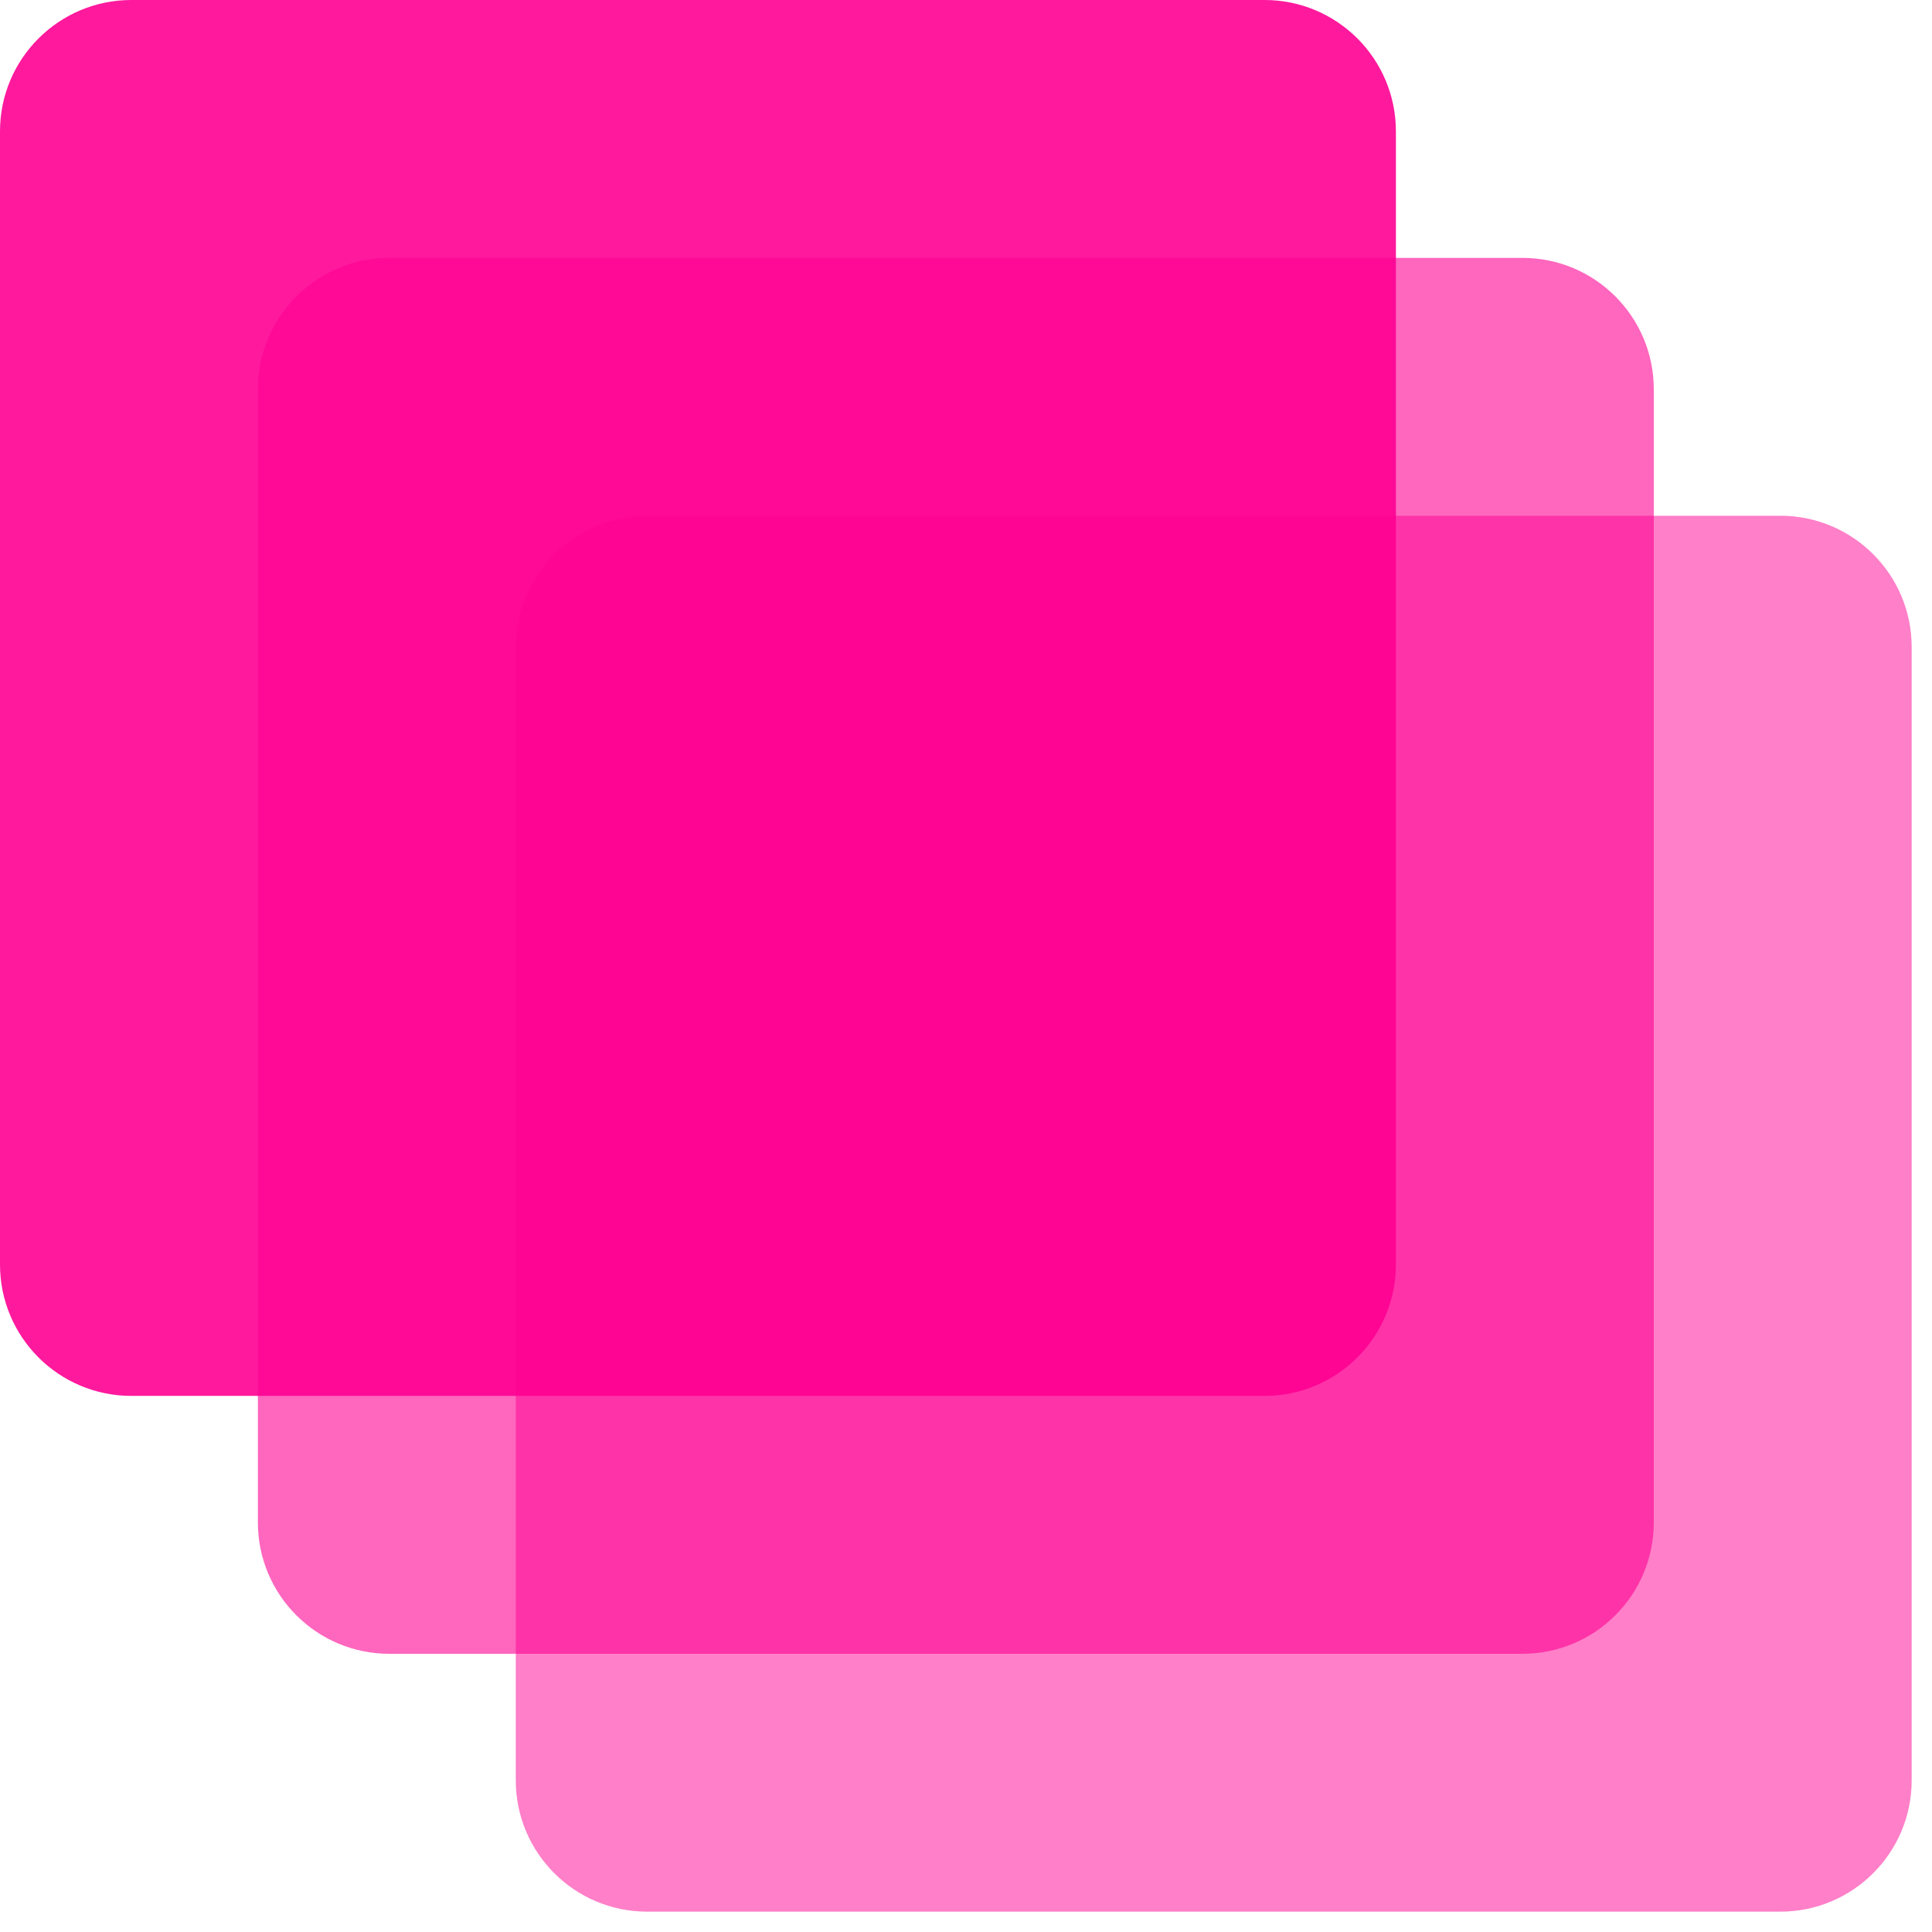
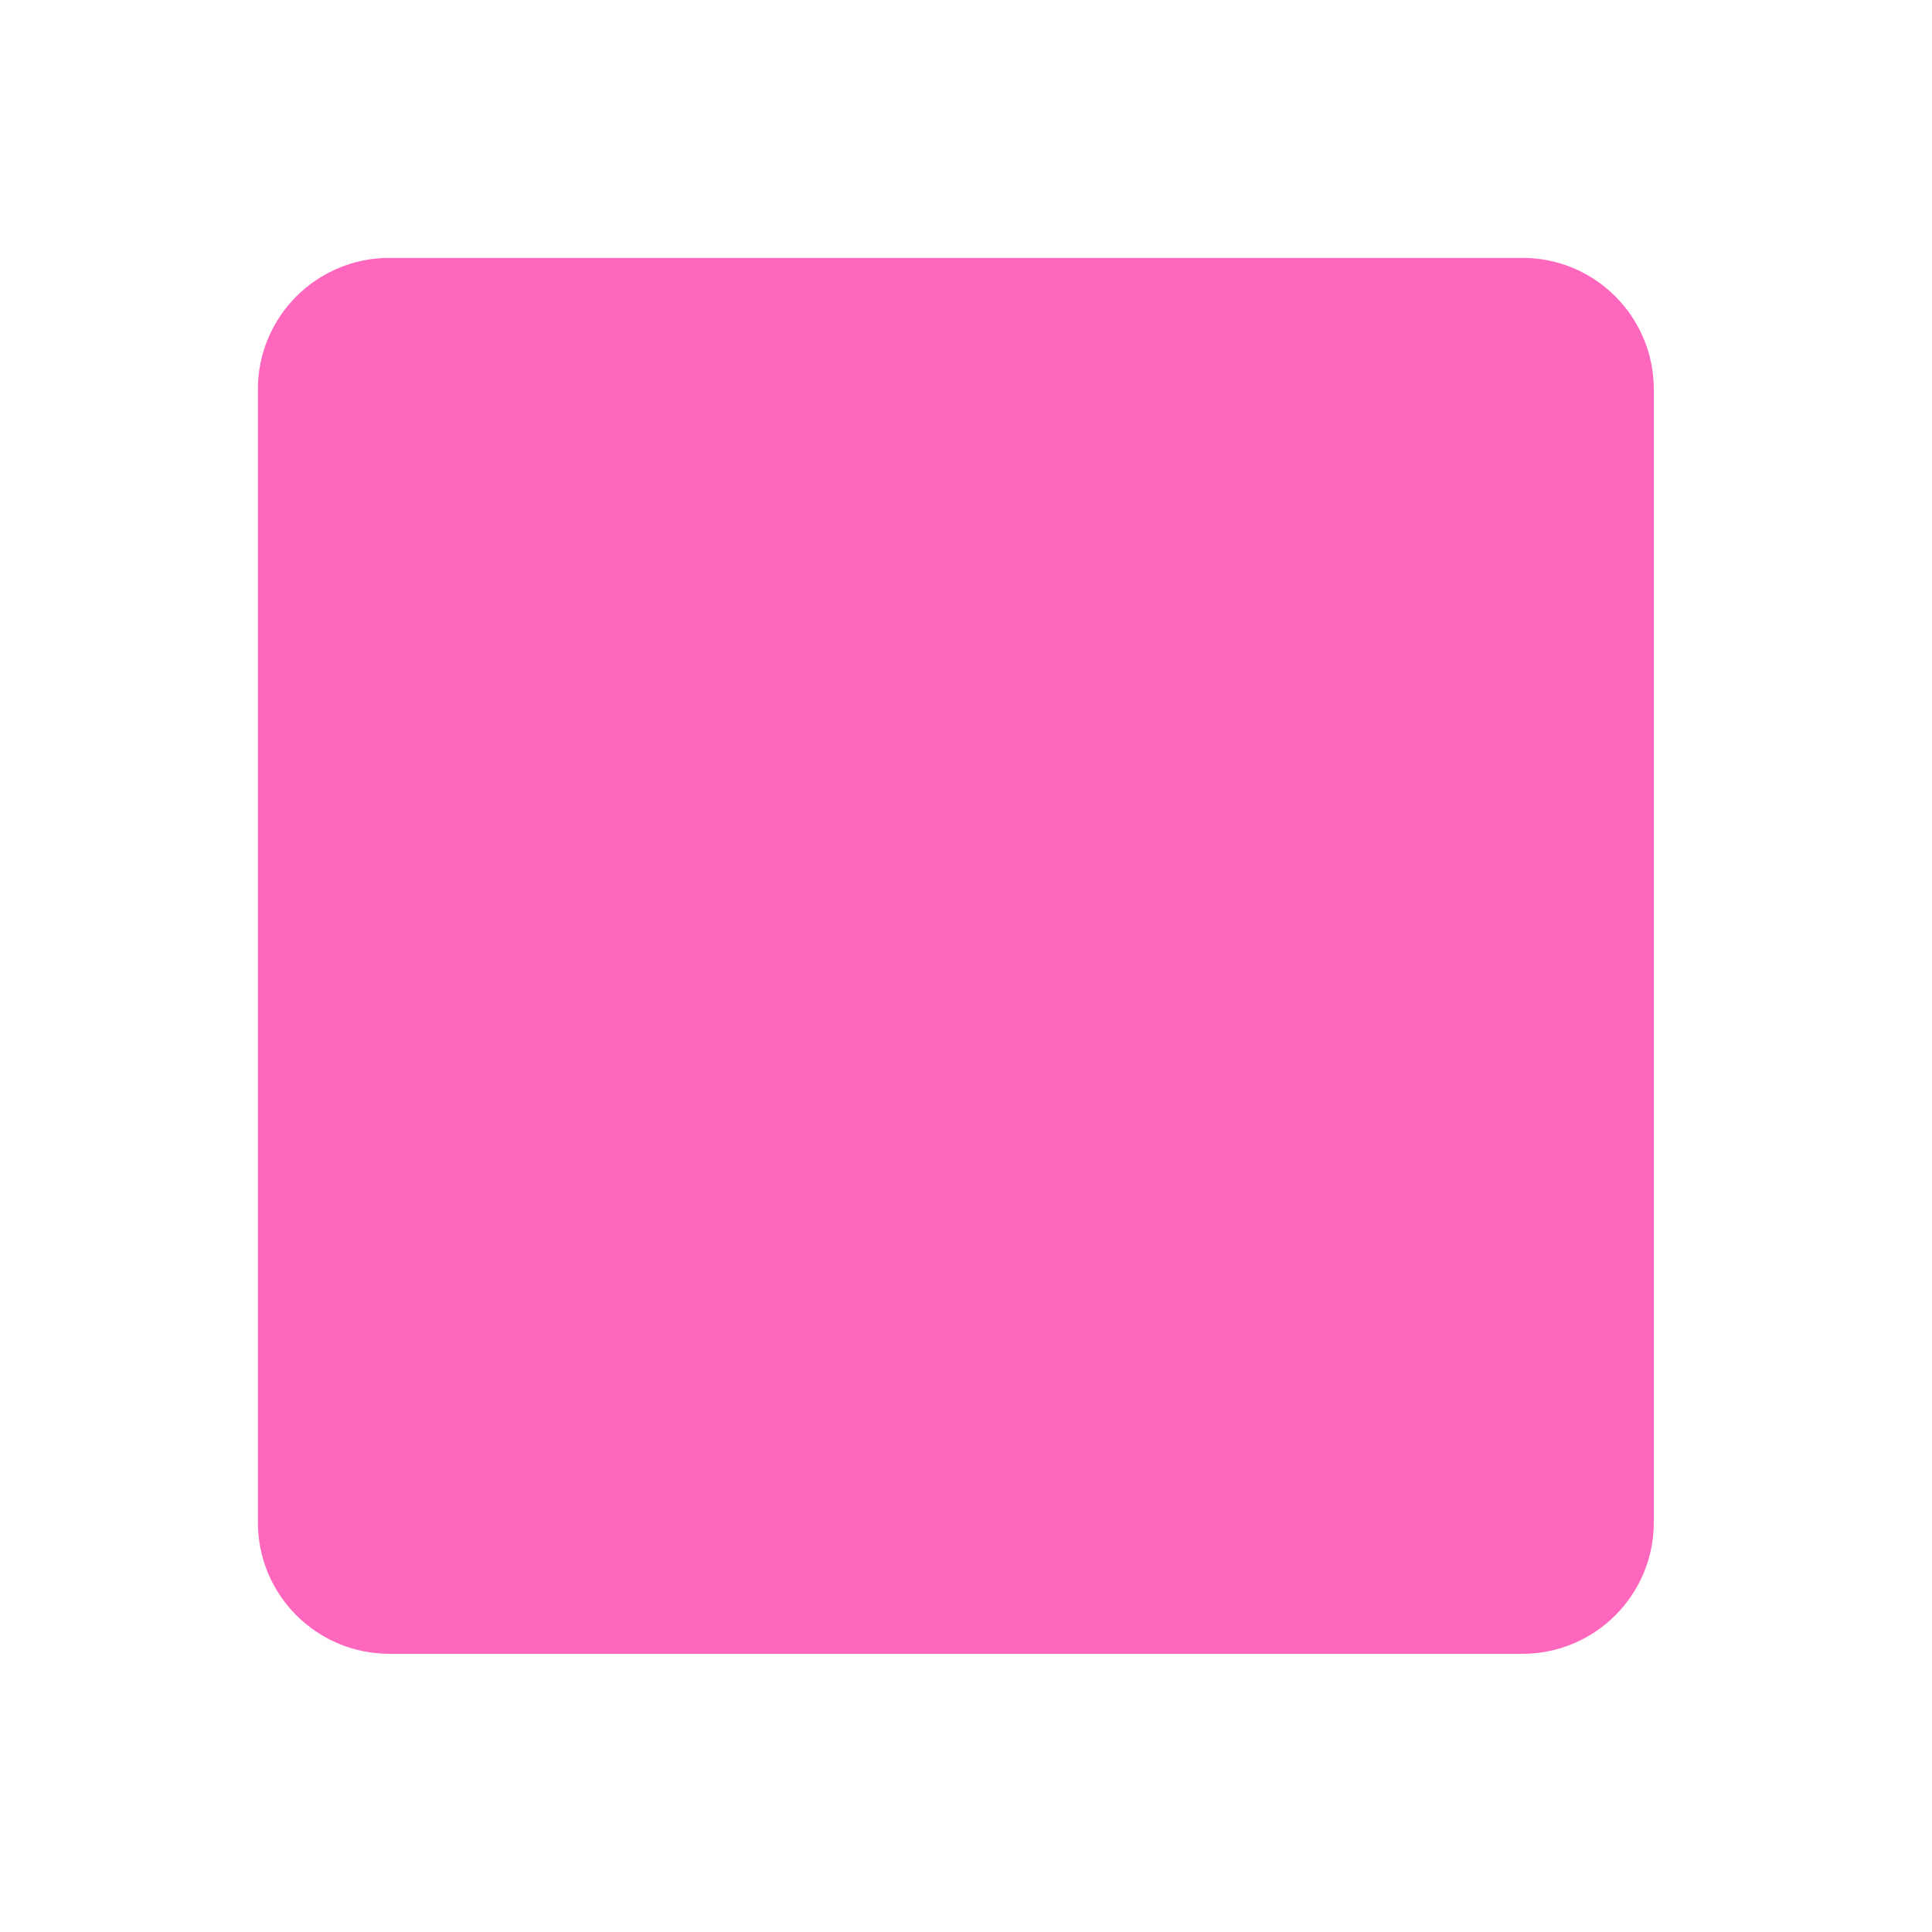
<svg xmlns="http://www.w3.org/2000/svg" width="77" height="77" viewBox="0 0 77 77" fill="none">
  <path opacity="0.6" d="M10.278 15.514C10.278 12.623 12.623 10.278 15.514 10.278H60.676C63.568 10.278 65.912 12.623 65.912 15.514V60.676C65.912 63.568 63.568 65.912 60.676 65.912H15.514C12.623 65.912 10.278 63.568 10.278 60.676V15.514Z" fill="#FF0093" />
-   <path opacity="0.5" d="M20.556 25.791C20.556 22.899 22.9 20.555 25.792 20.555H70.954C73.846 20.555 76.19 22.899 76.19 25.791V70.953C76.19 73.845 73.846 76.189 70.954 76.189H25.792C22.9 76.189 20.556 73.845 20.556 70.953V25.791Z" fill="#FF0093" />
-   <path opacity="0.9" d="M0 5.236C0 2.344 2.344 0 5.236 0H50.398C53.29 0 55.634 2.344 55.634 5.236V50.398C55.634 53.29 53.29 55.634 50.398 55.634H5.236C2.344 55.634 0 53.29 0 50.398V5.236Z" fill="#FF0093" />
</svg>